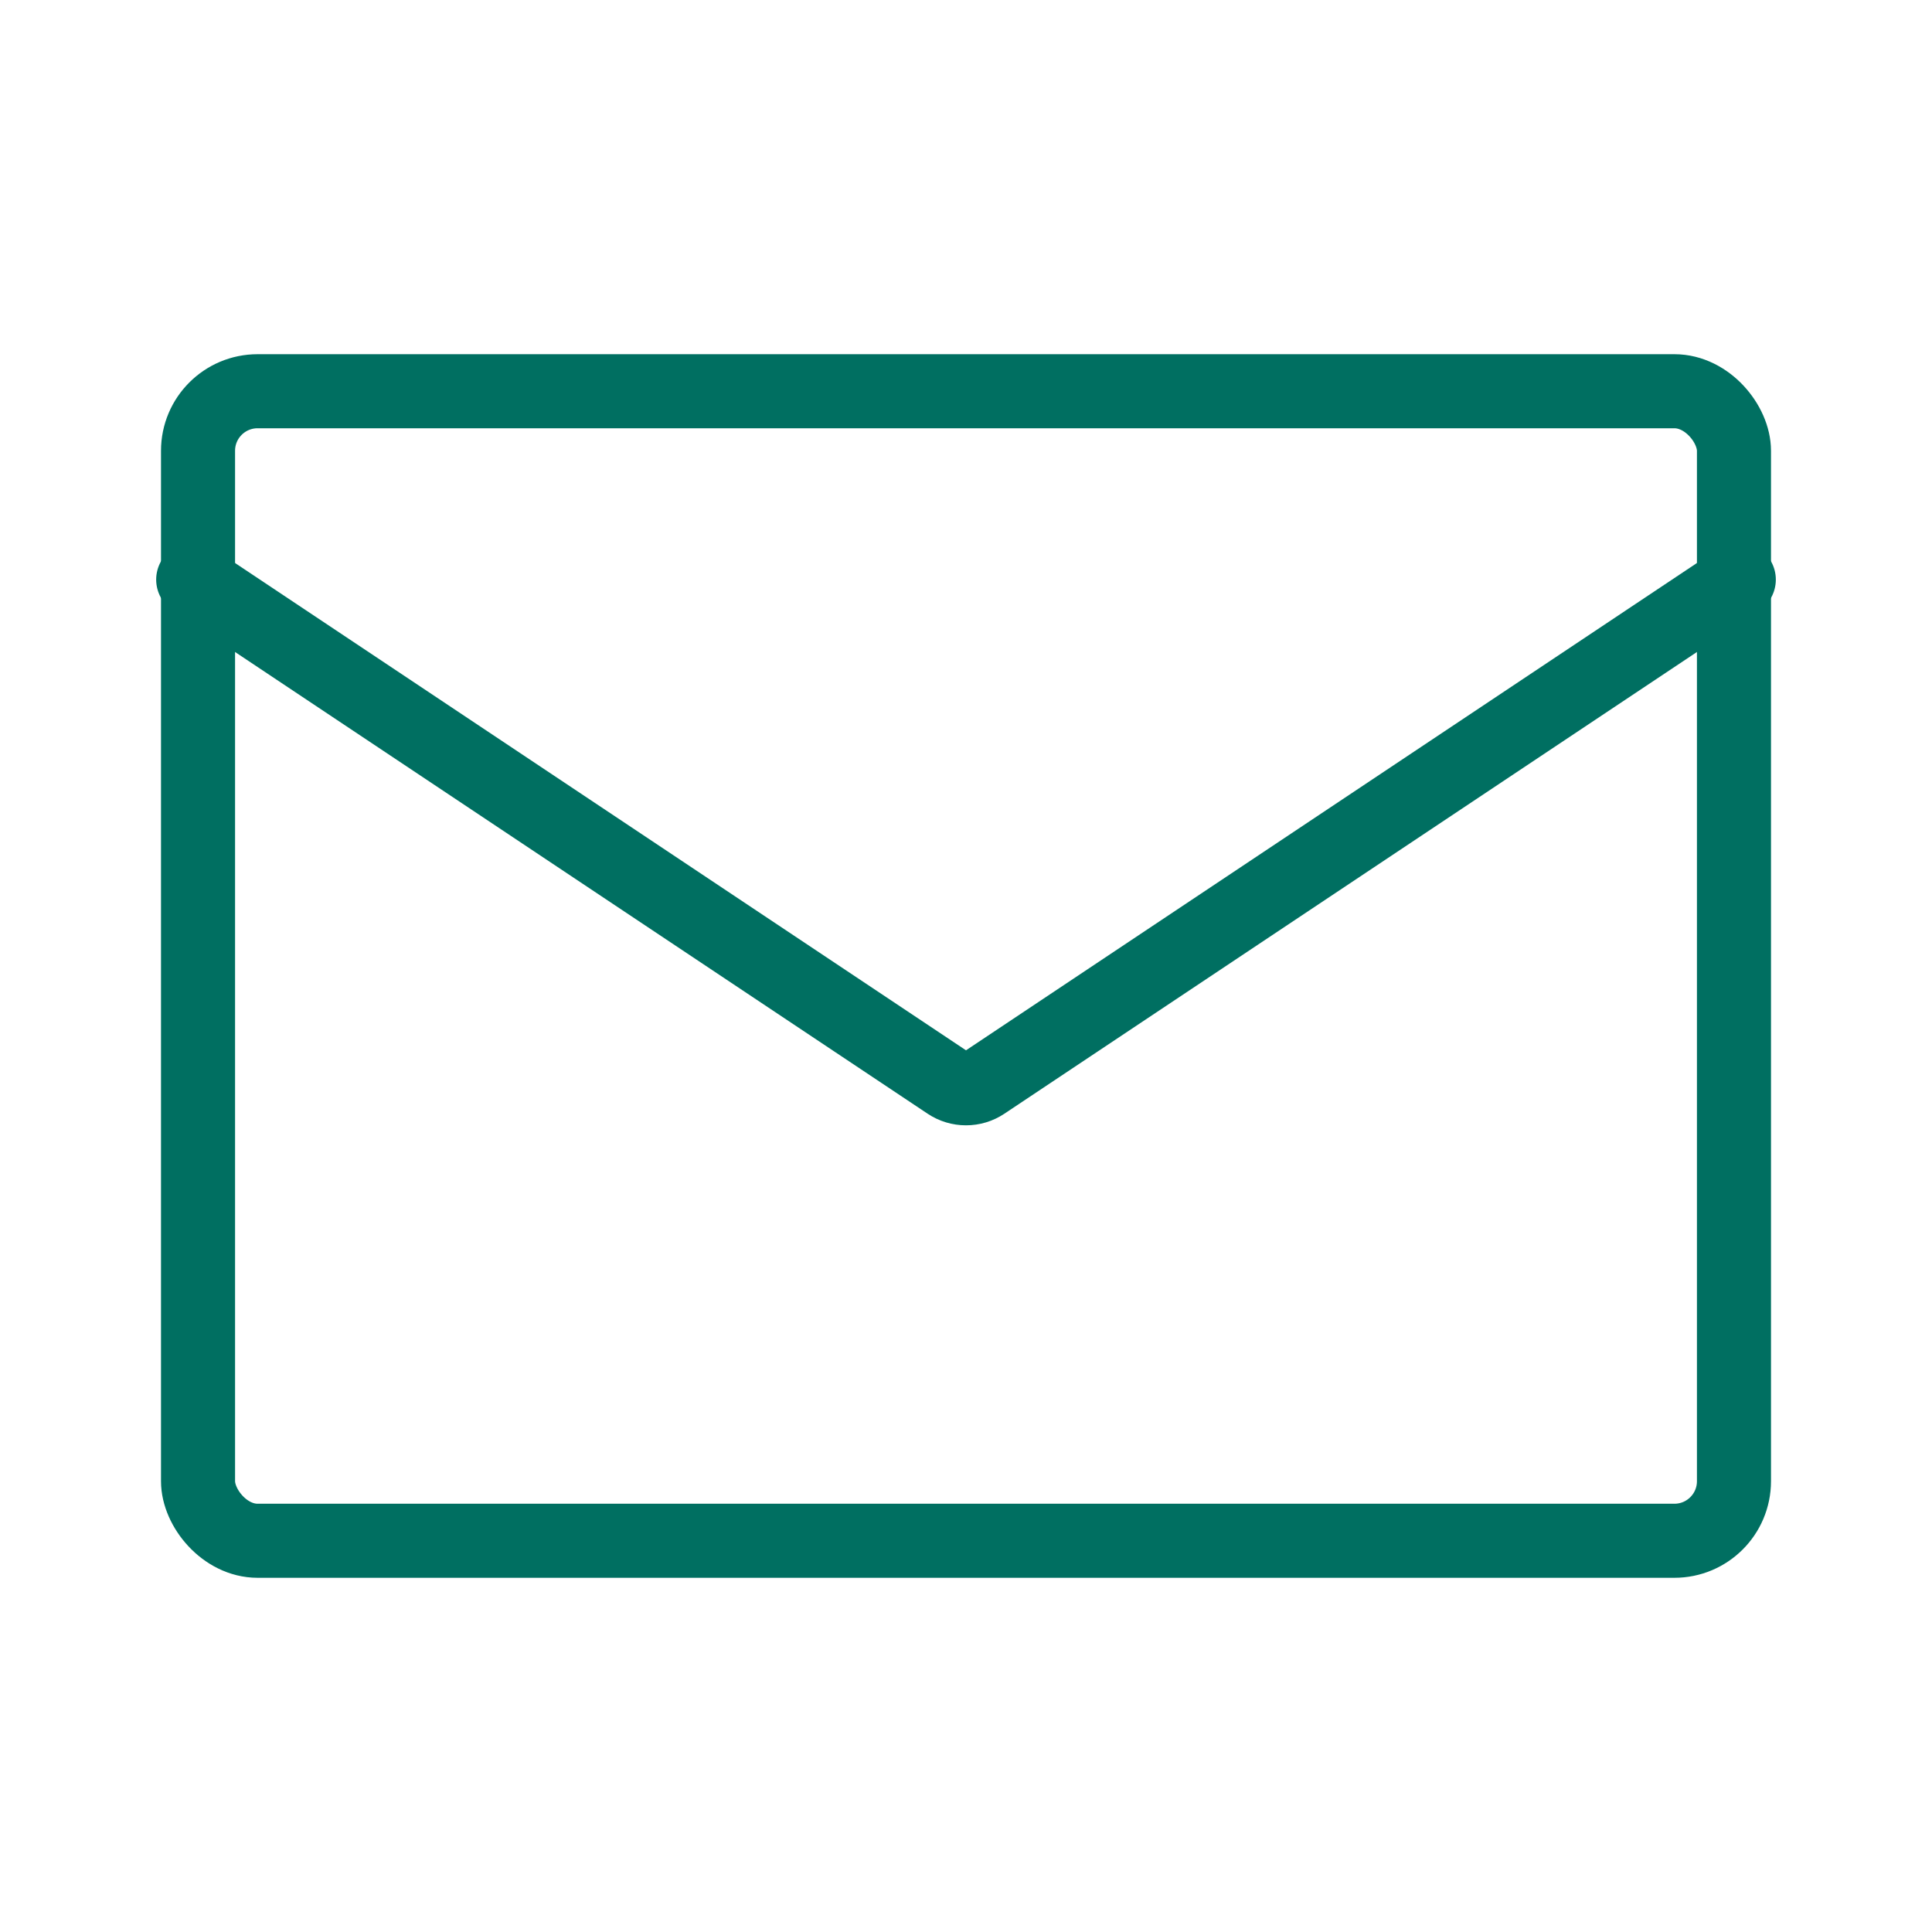
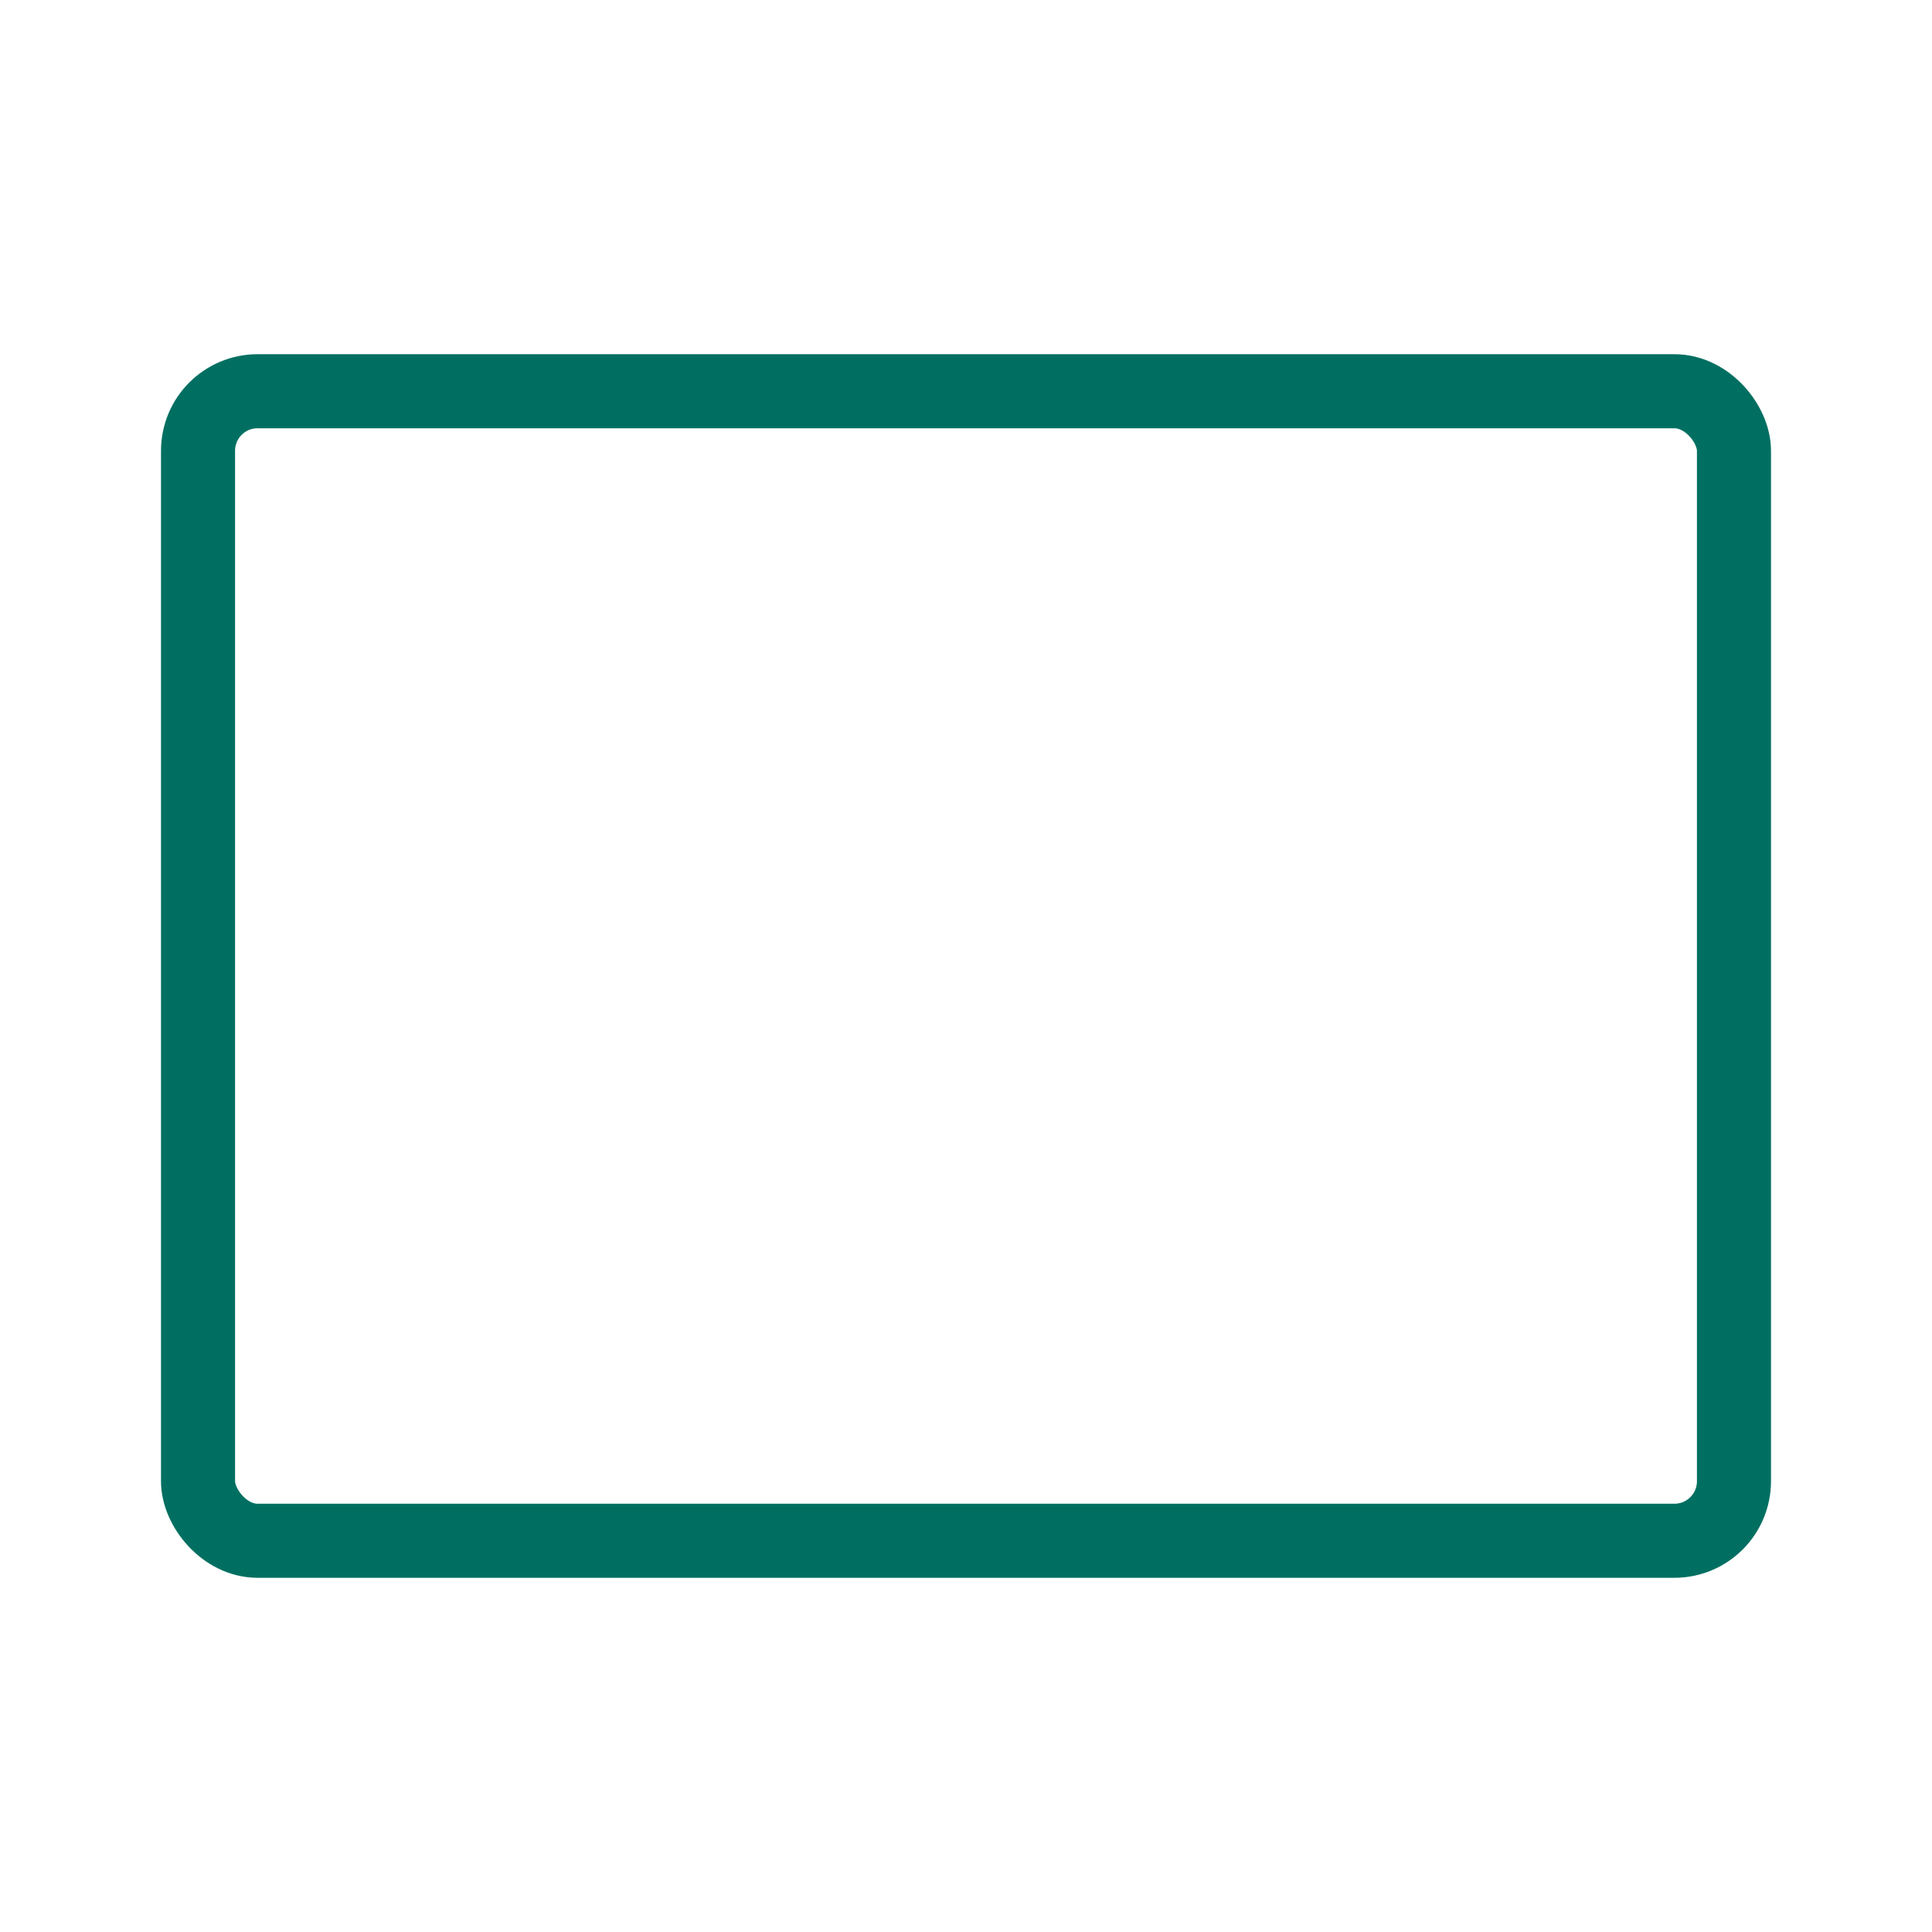
<svg xmlns="http://www.w3.org/2000/svg" width="60" height="60" viewBox="0 0 60 60" fill="none">
  <rect x="6.15" y="12.15" width="47.7" height="35.7" rx="1.85" stroke="#006F61" stroke-width="2.3" />
-   <path d="M6 18L29.445 33.63C29.781 33.854 30.219 33.854 30.555 33.63L54 18" stroke="#006F61" stroke-width="2.3" stroke-linecap="round" />
</svg>